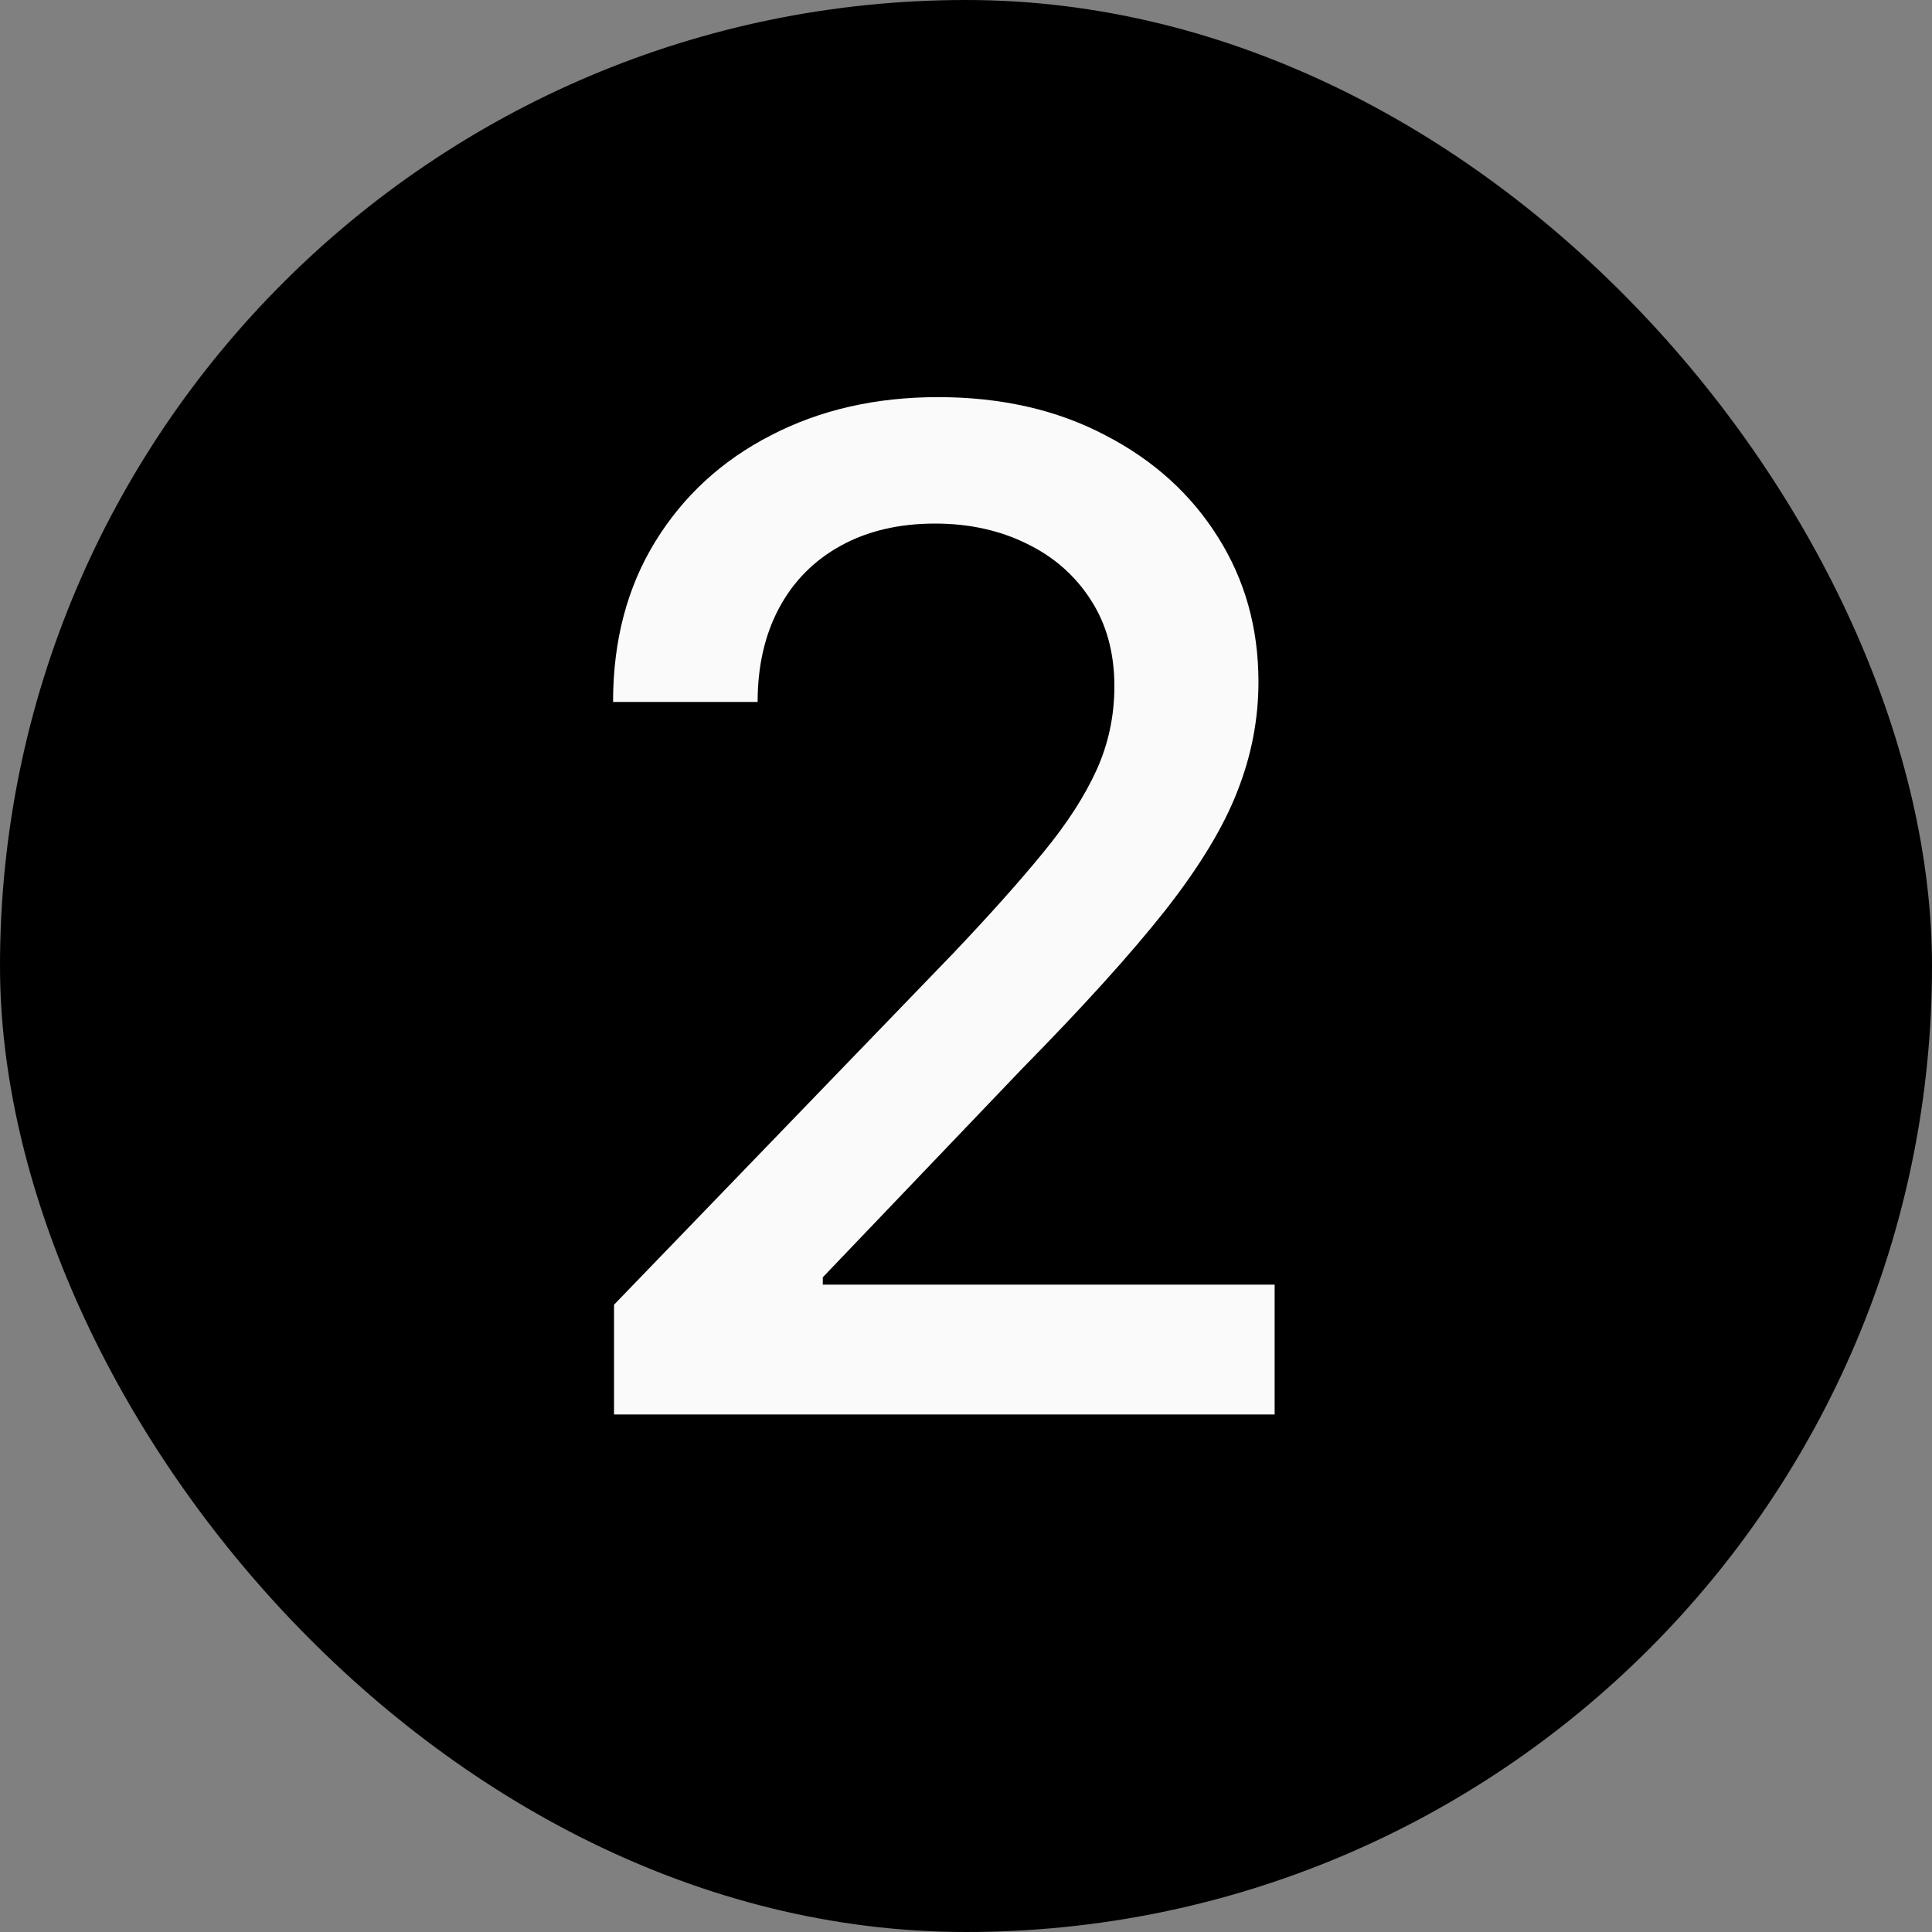
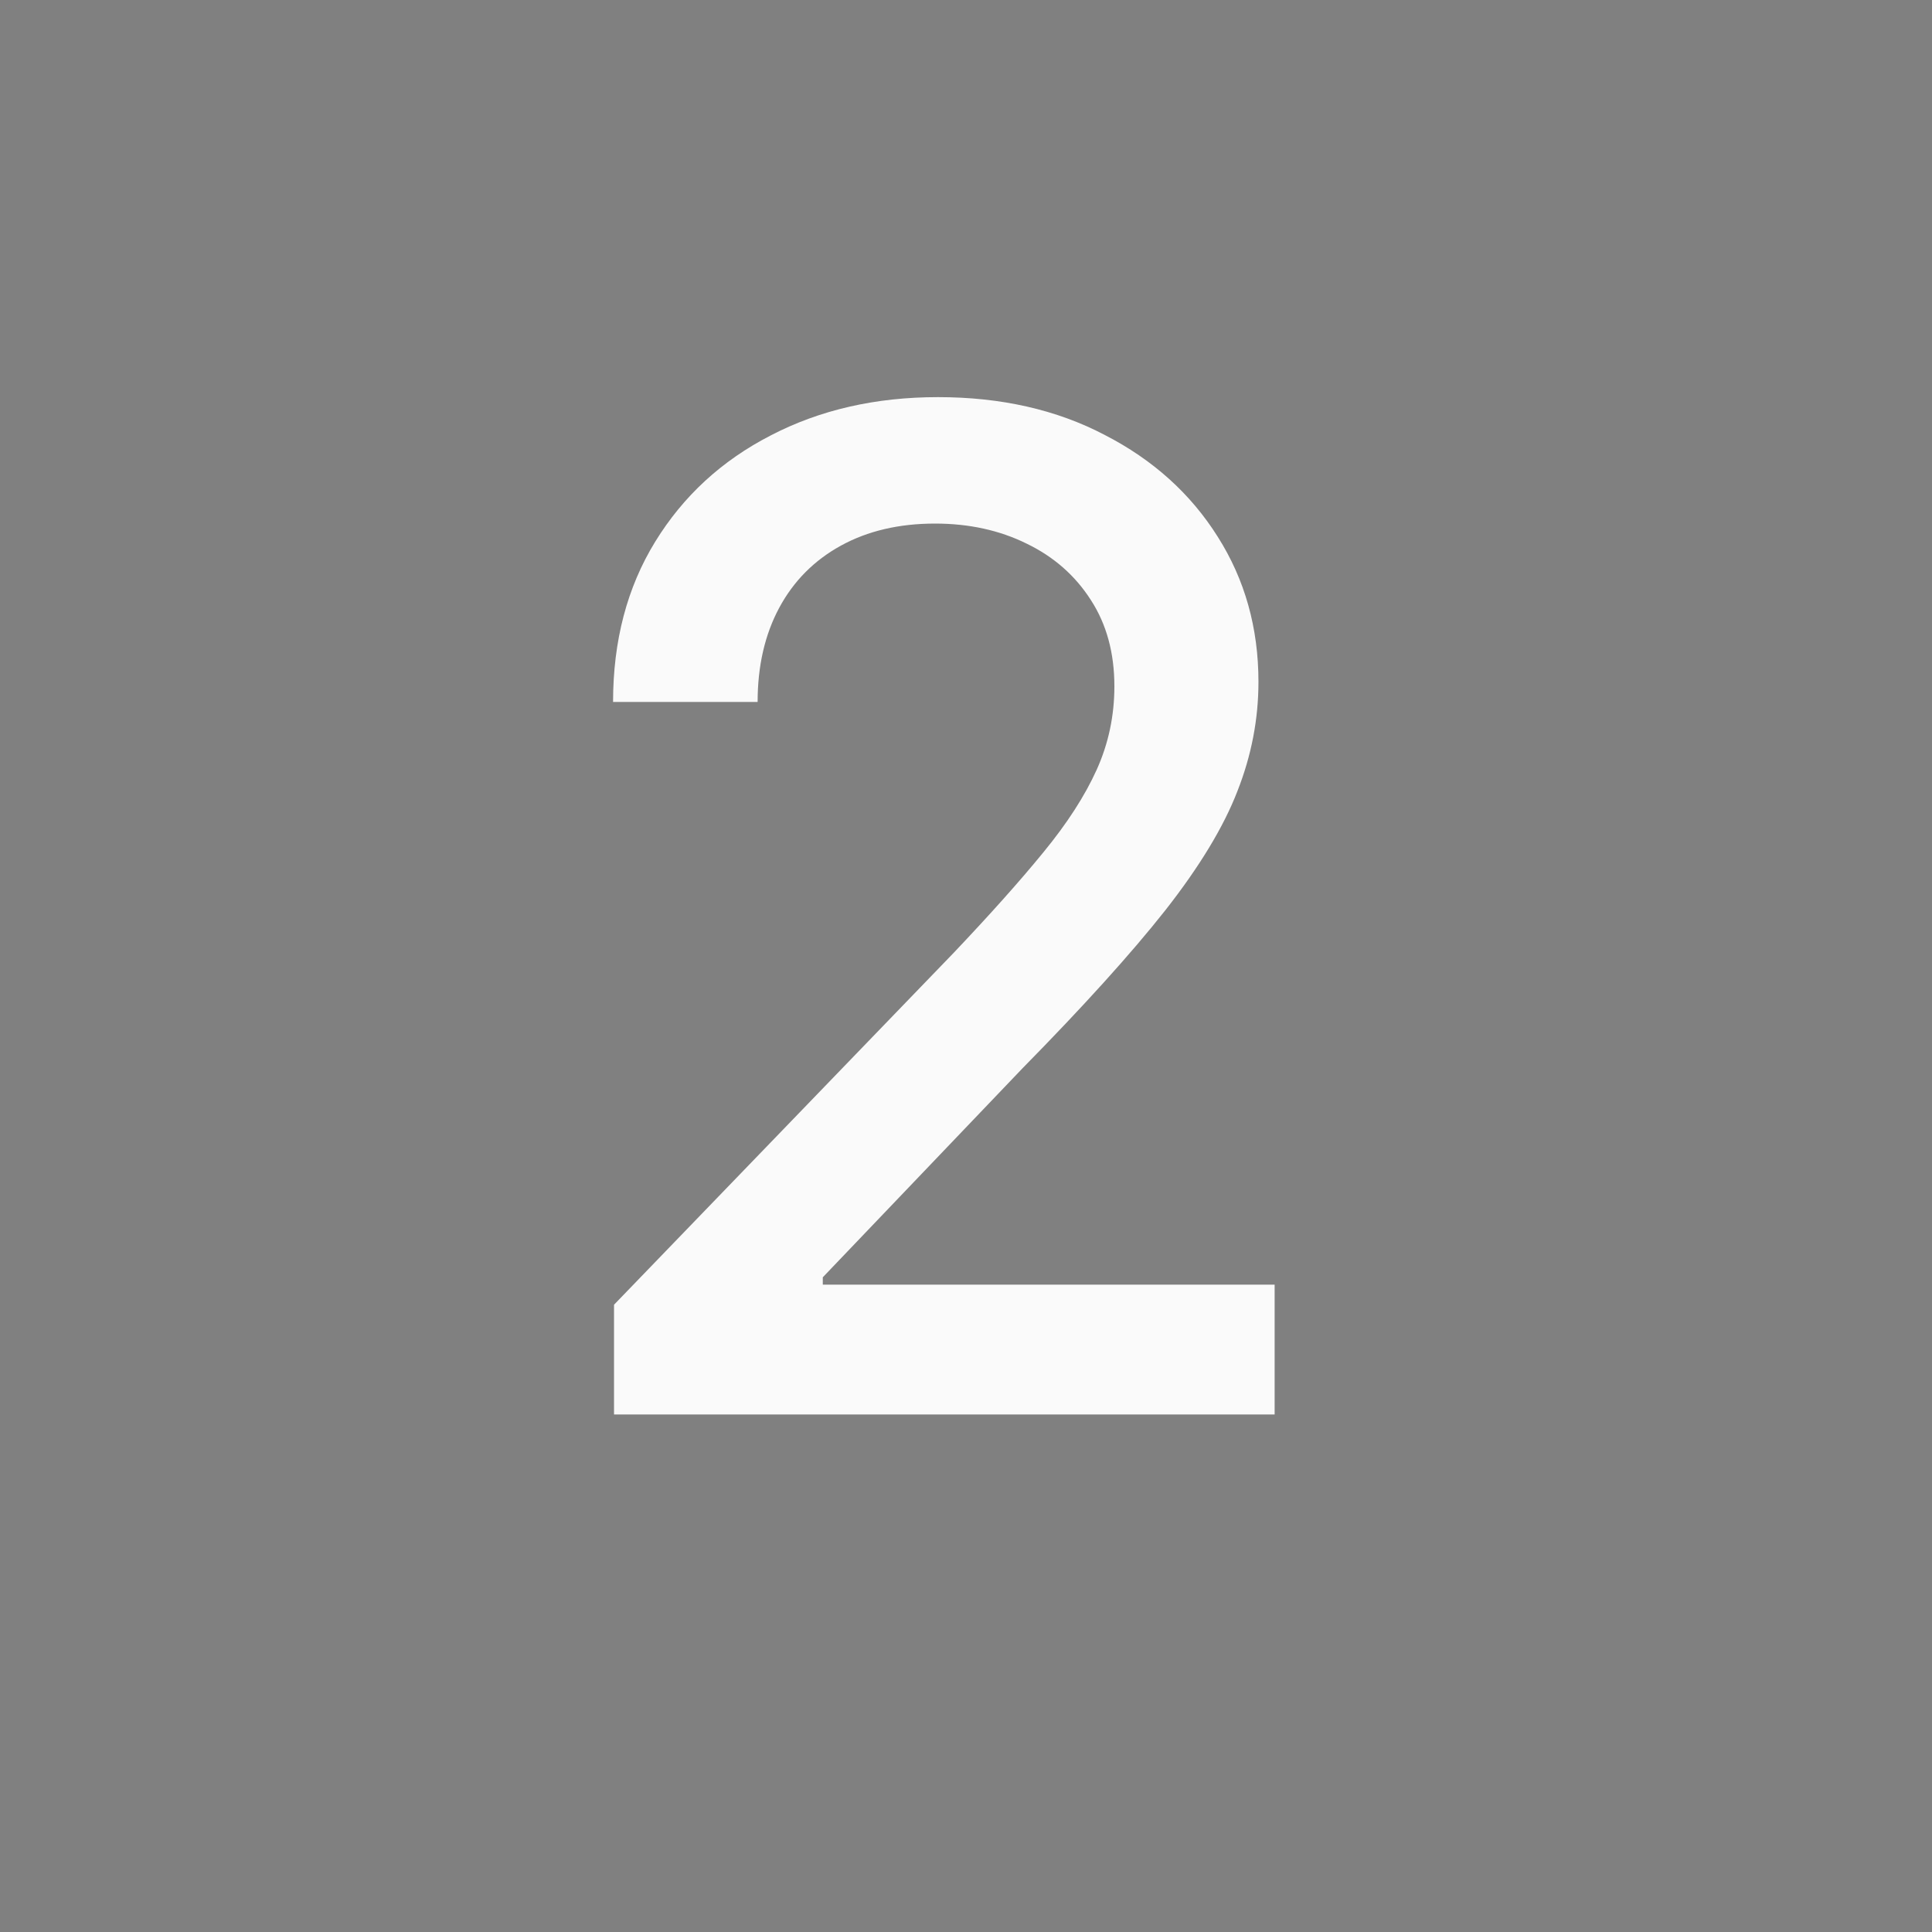
<svg xmlns="http://www.w3.org/2000/svg" width="56" height="56" viewBox="0 0 56 56" fill="none">
  <rect x="0" y="0" width="56" height="56" fill="#808080" stroke="none" />
-   <rect width="56" height="56" rx="28" fill="black" />
  <path d="M17.798 41V37.818L27.642 27.619C28.693 26.511 29.56 25.541 30.241 24.707C30.933 23.865 31.449 23.064 31.79 22.307C32.131 21.549 32.301 20.744 32.301 19.892C32.301 18.926 32.074 18.093 31.619 17.392C31.165 16.682 30.544 16.137 29.759 15.758C28.973 15.37 28.087 15.176 27.102 15.176C26.061 15.176 25.151 15.389 24.375 15.815C23.599 16.241 23.002 16.843 22.585 17.619C22.169 18.396 21.96 19.305 21.96 20.347H17.77C17.77 18.576 18.177 17.027 18.991 15.702C19.806 14.376 20.923 13.348 22.344 12.619C23.764 11.881 25.379 11.511 27.188 11.511C29.015 11.511 30.625 11.876 32.017 12.605C33.419 13.325 34.512 14.31 35.298 15.56C36.084 16.8 36.477 18.202 36.477 19.764C36.477 20.844 36.274 21.9 35.867 22.932C35.469 23.964 34.773 25.115 33.778 26.384C32.784 27.643 31.401 29.172 29.631 30.972L23.849 37.023V37.236H36.946V41H17.798Z" fill="#FAFAFA" />
</svg>